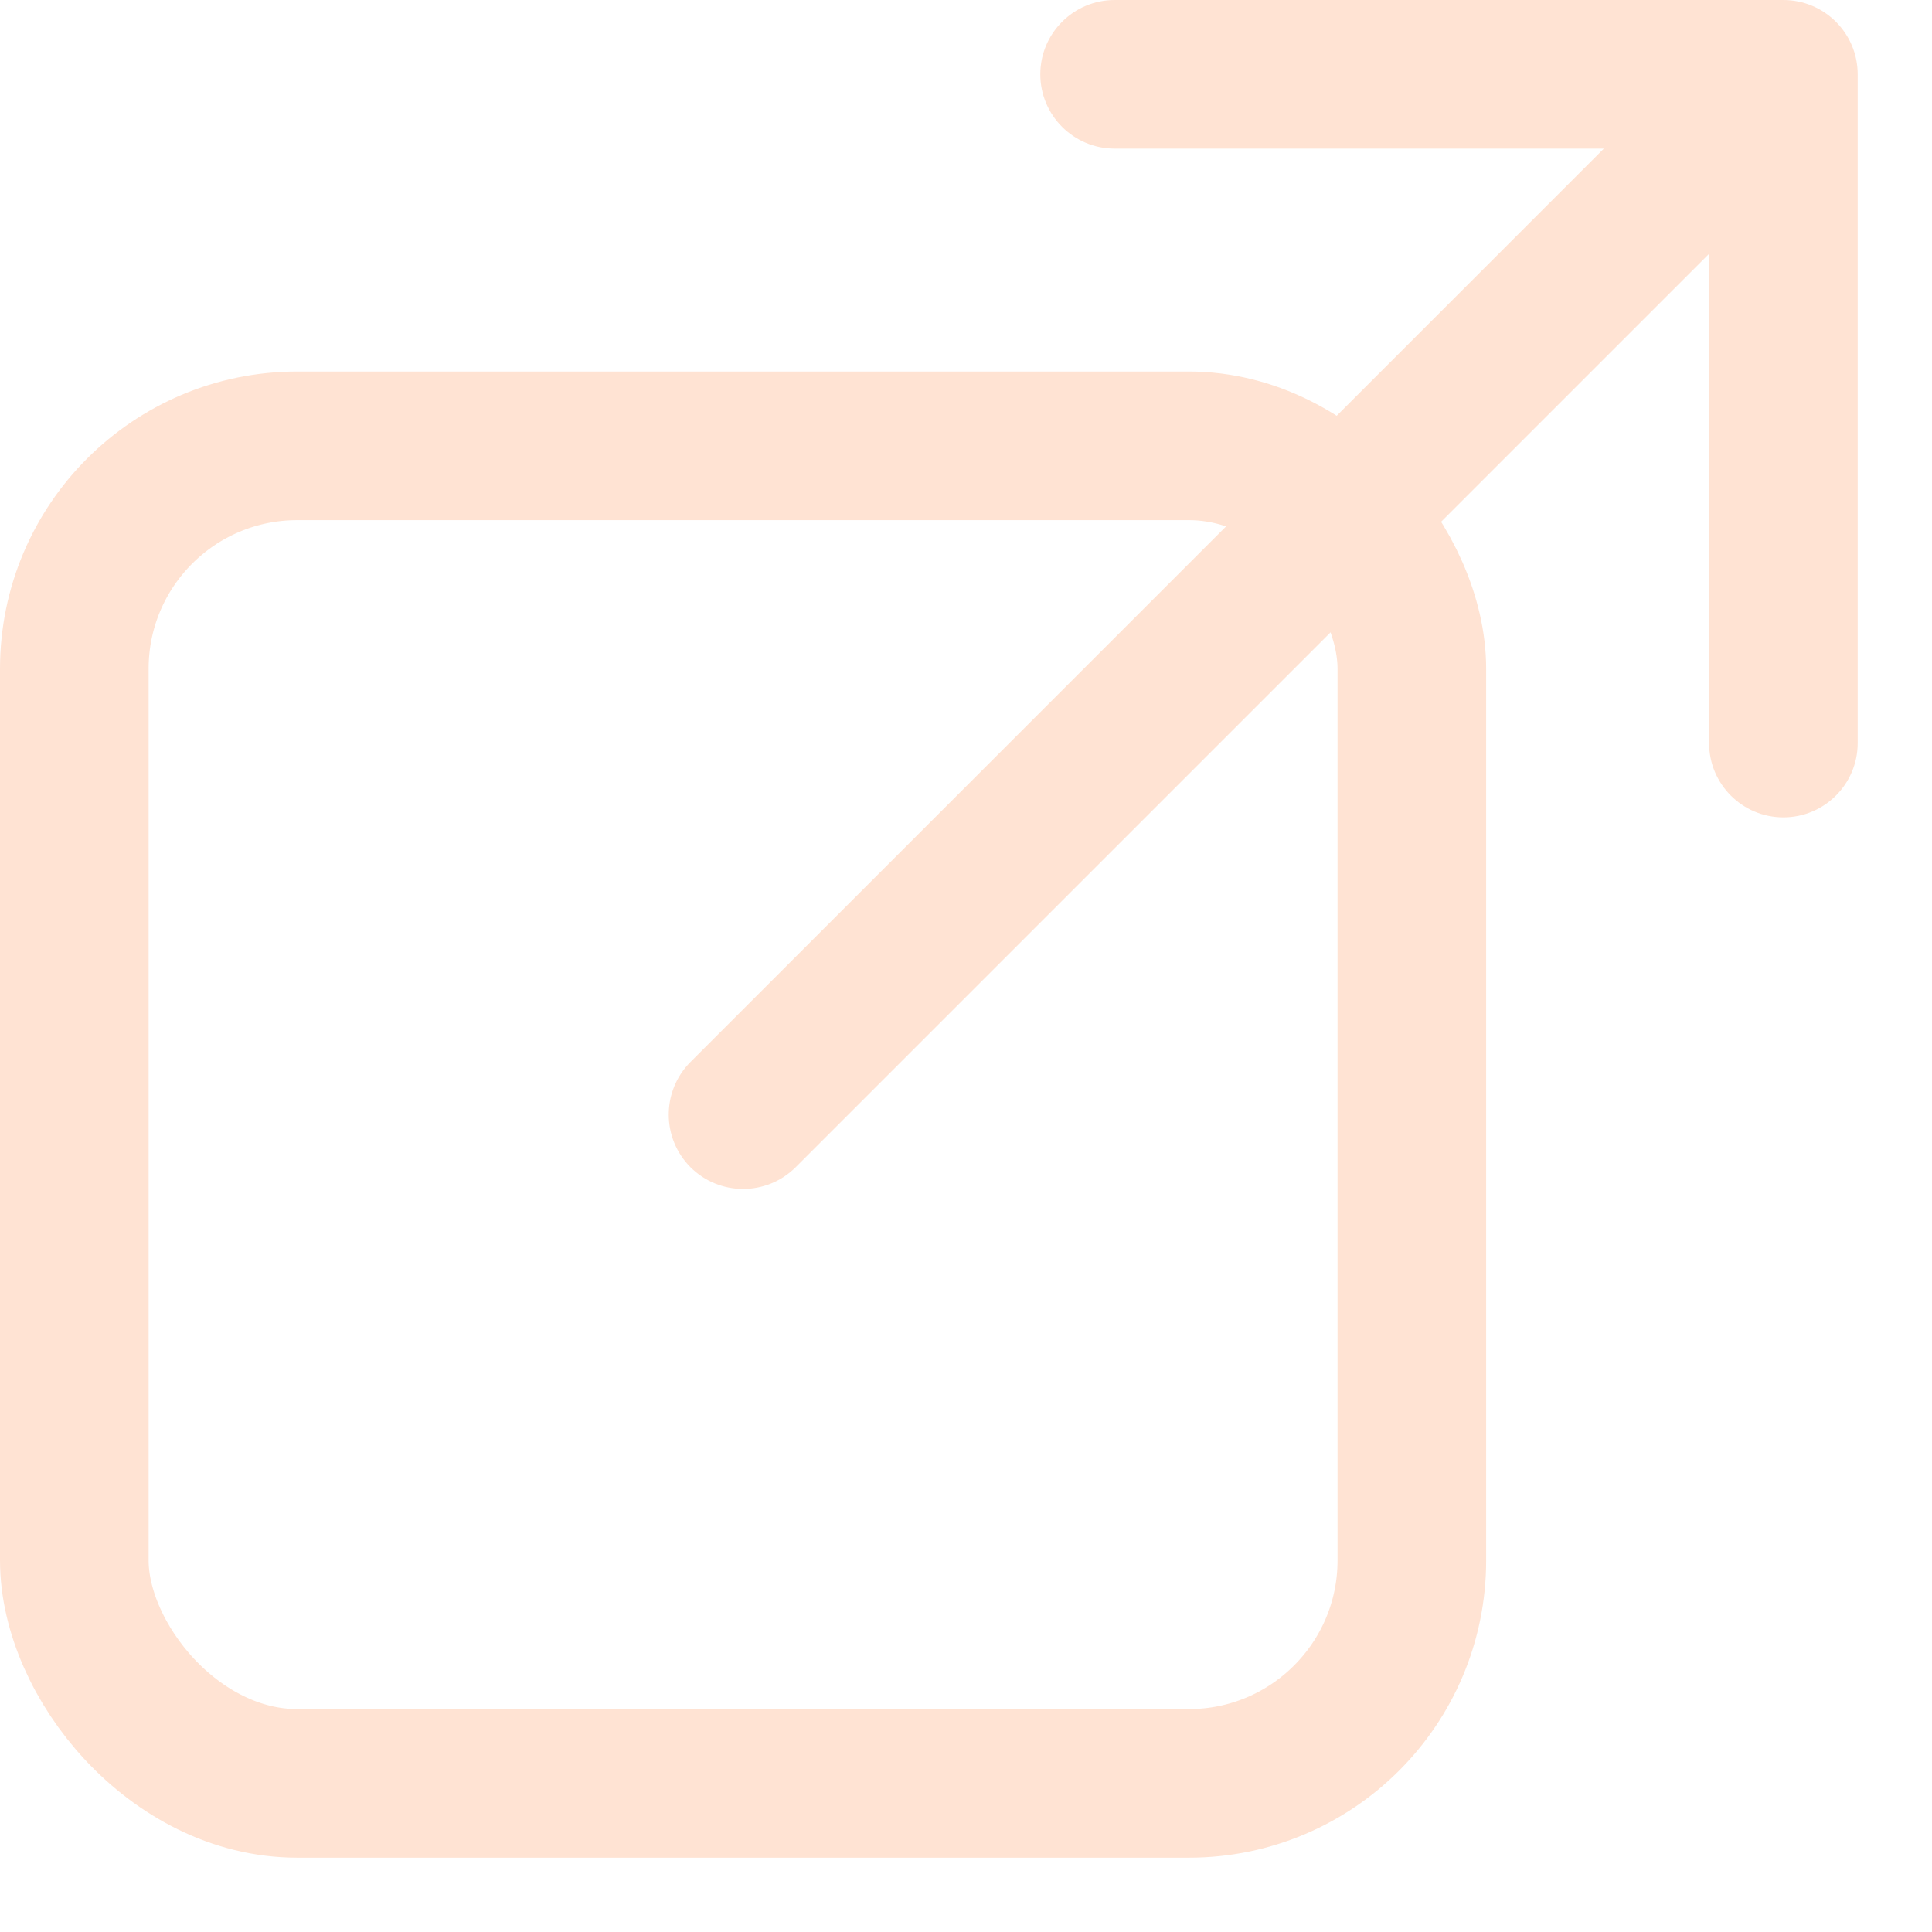
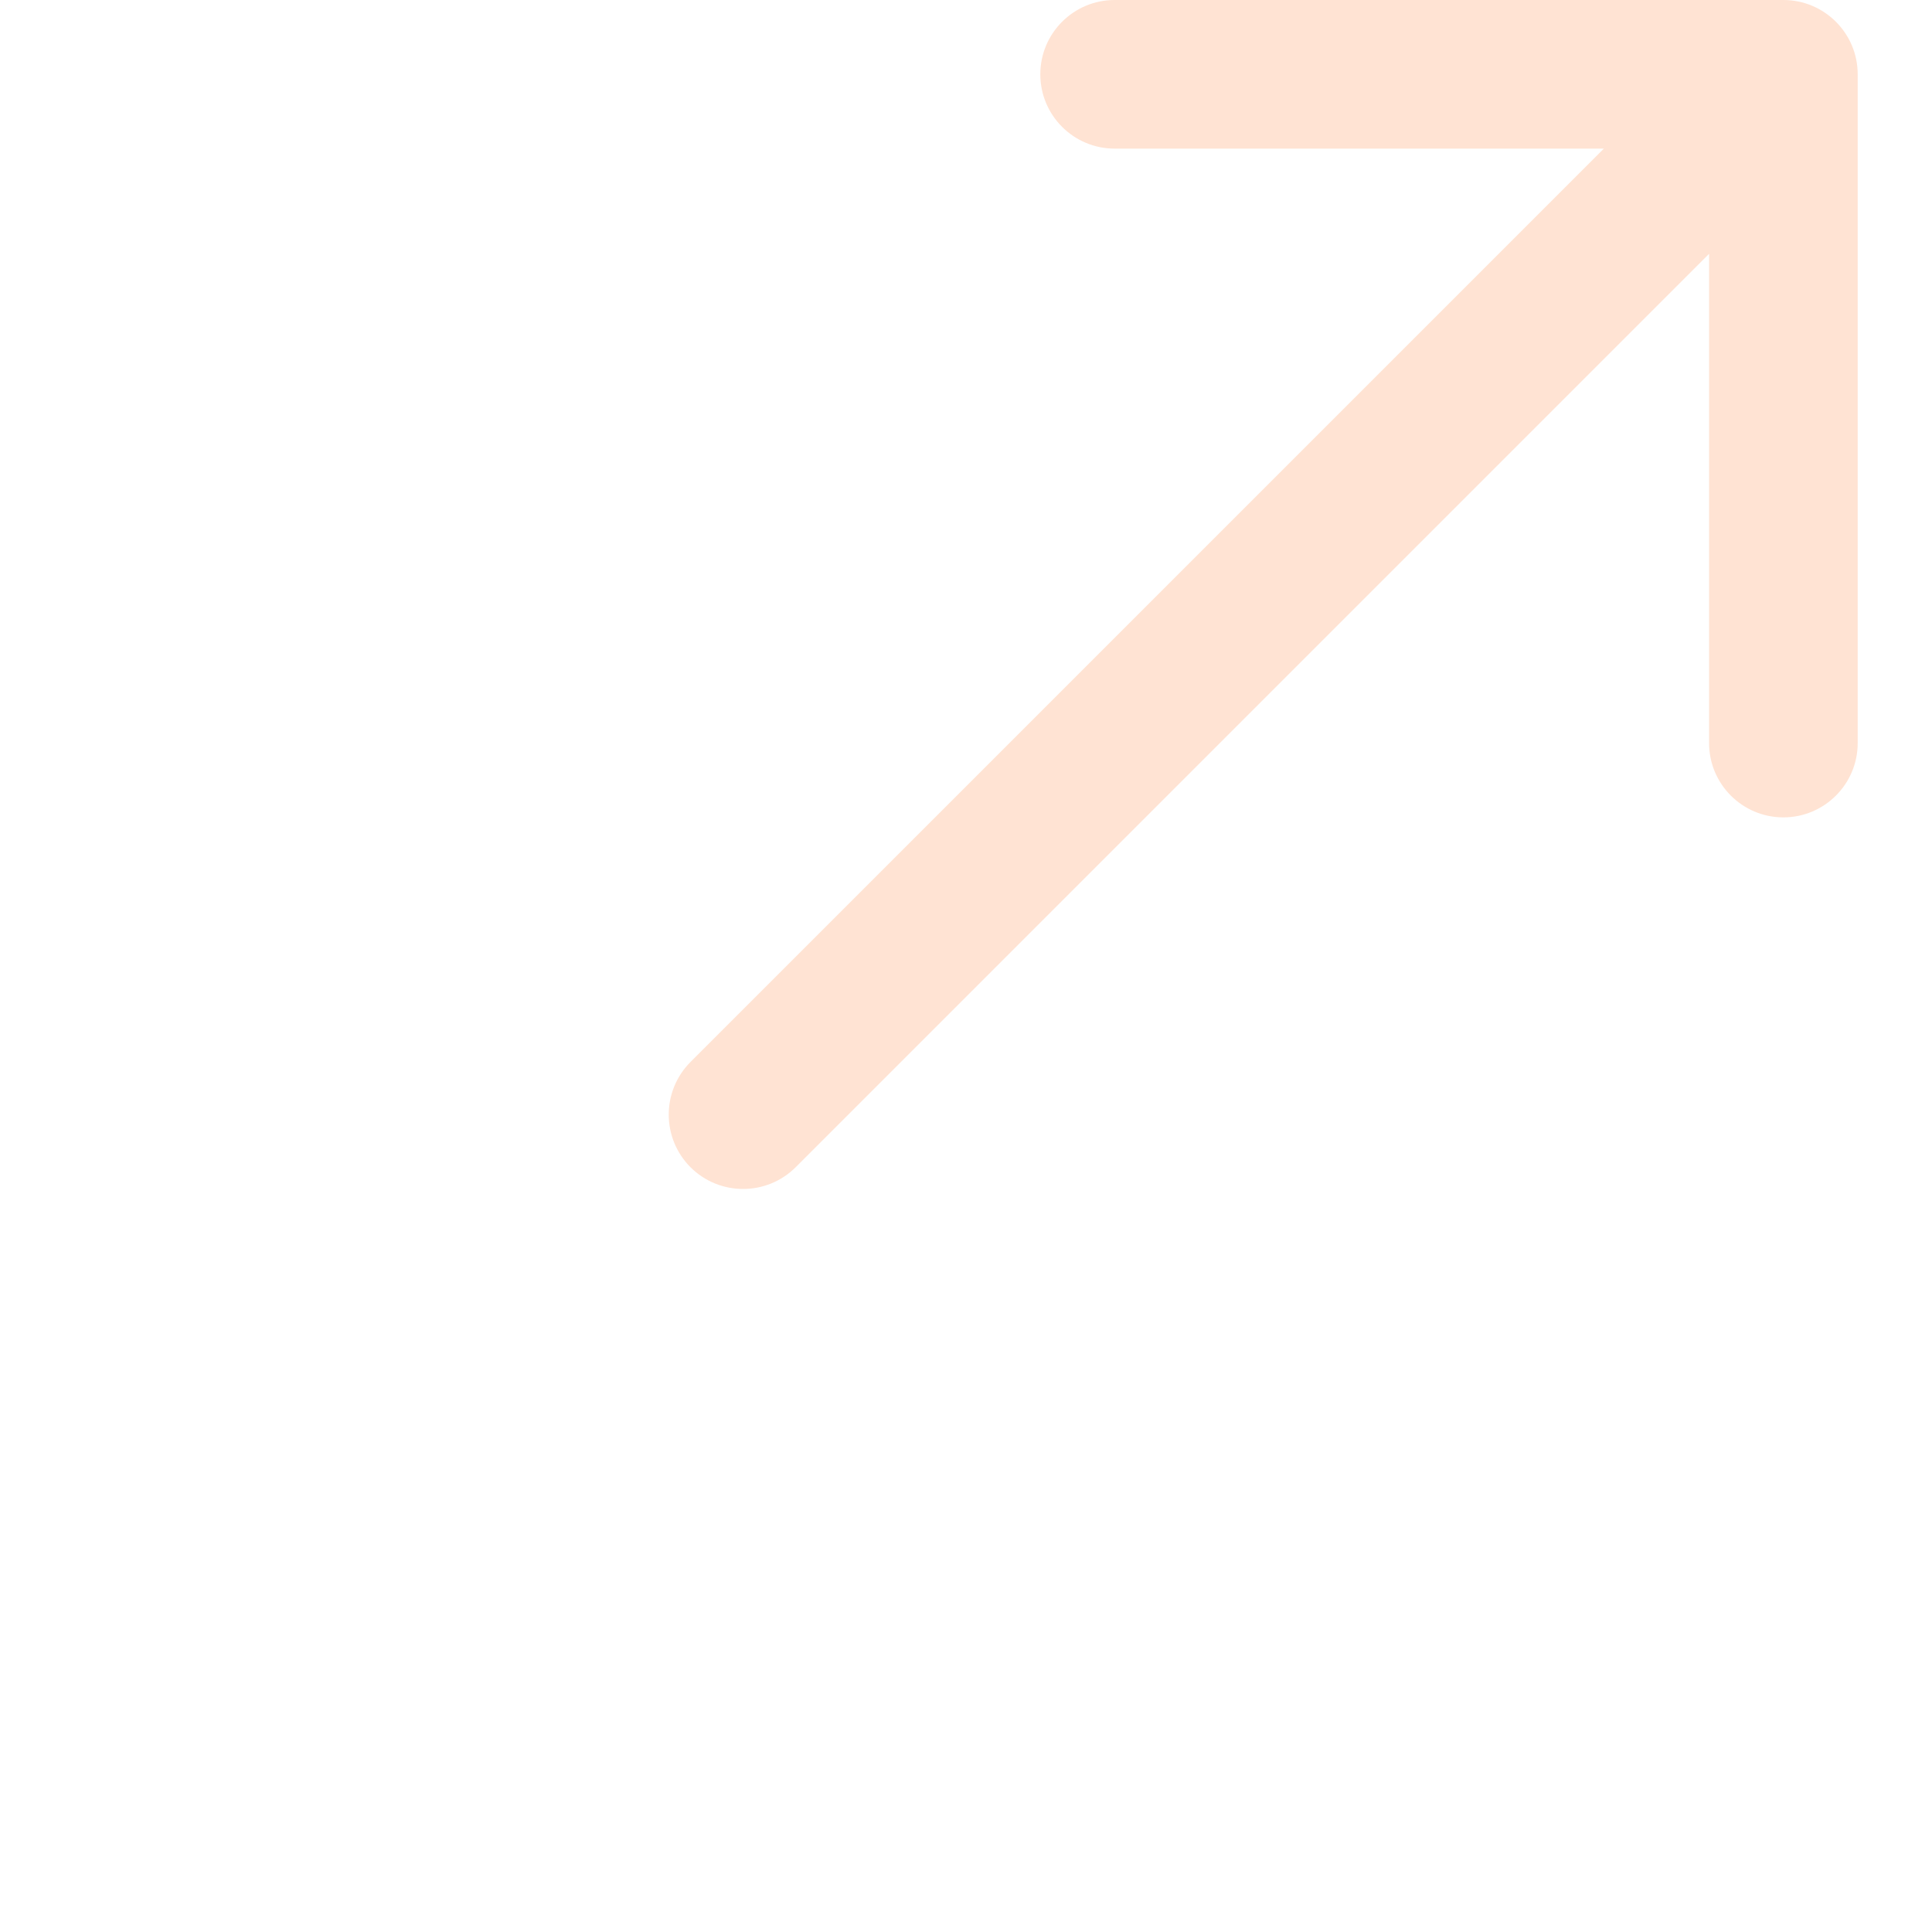
<svg xmlns="http://www.w3.org/2000/svg" width="13" height="13" viewBox="0 0 13 13" fill="none">
-   <rect x="0.5" y="3" width="9" height="9" rx="1.5" stroke="#FFE3D3" />
  <path d="M4.646 7.146C4.451 7.342 4.451 7.658 4.646 7.854C4.842 8.049 5.158 8.049 5.354 7.854L5 7.5L4.646 7.146ZM12.5 0.5C12.5 0.224 12.276 -4.72416e-09 12 -4.72416e-09L7.5 -4.72416e-09C7.224 -4.72416e-09 7 0.224 7 0.5C7 0.776 7.224 1 7.5 1H11.5V5C11.5 5.276 11.724 5.5 12 5.5C12.276 5.5 12.5 5.276 12.5 5L12.5 0.5ZM5 7.5L5.354 7.854L12.354 0.854L12 0.5L11.646 0.146L4.646 7.146L5 7.5Z" fill="#FFE3D3" />
</svg>